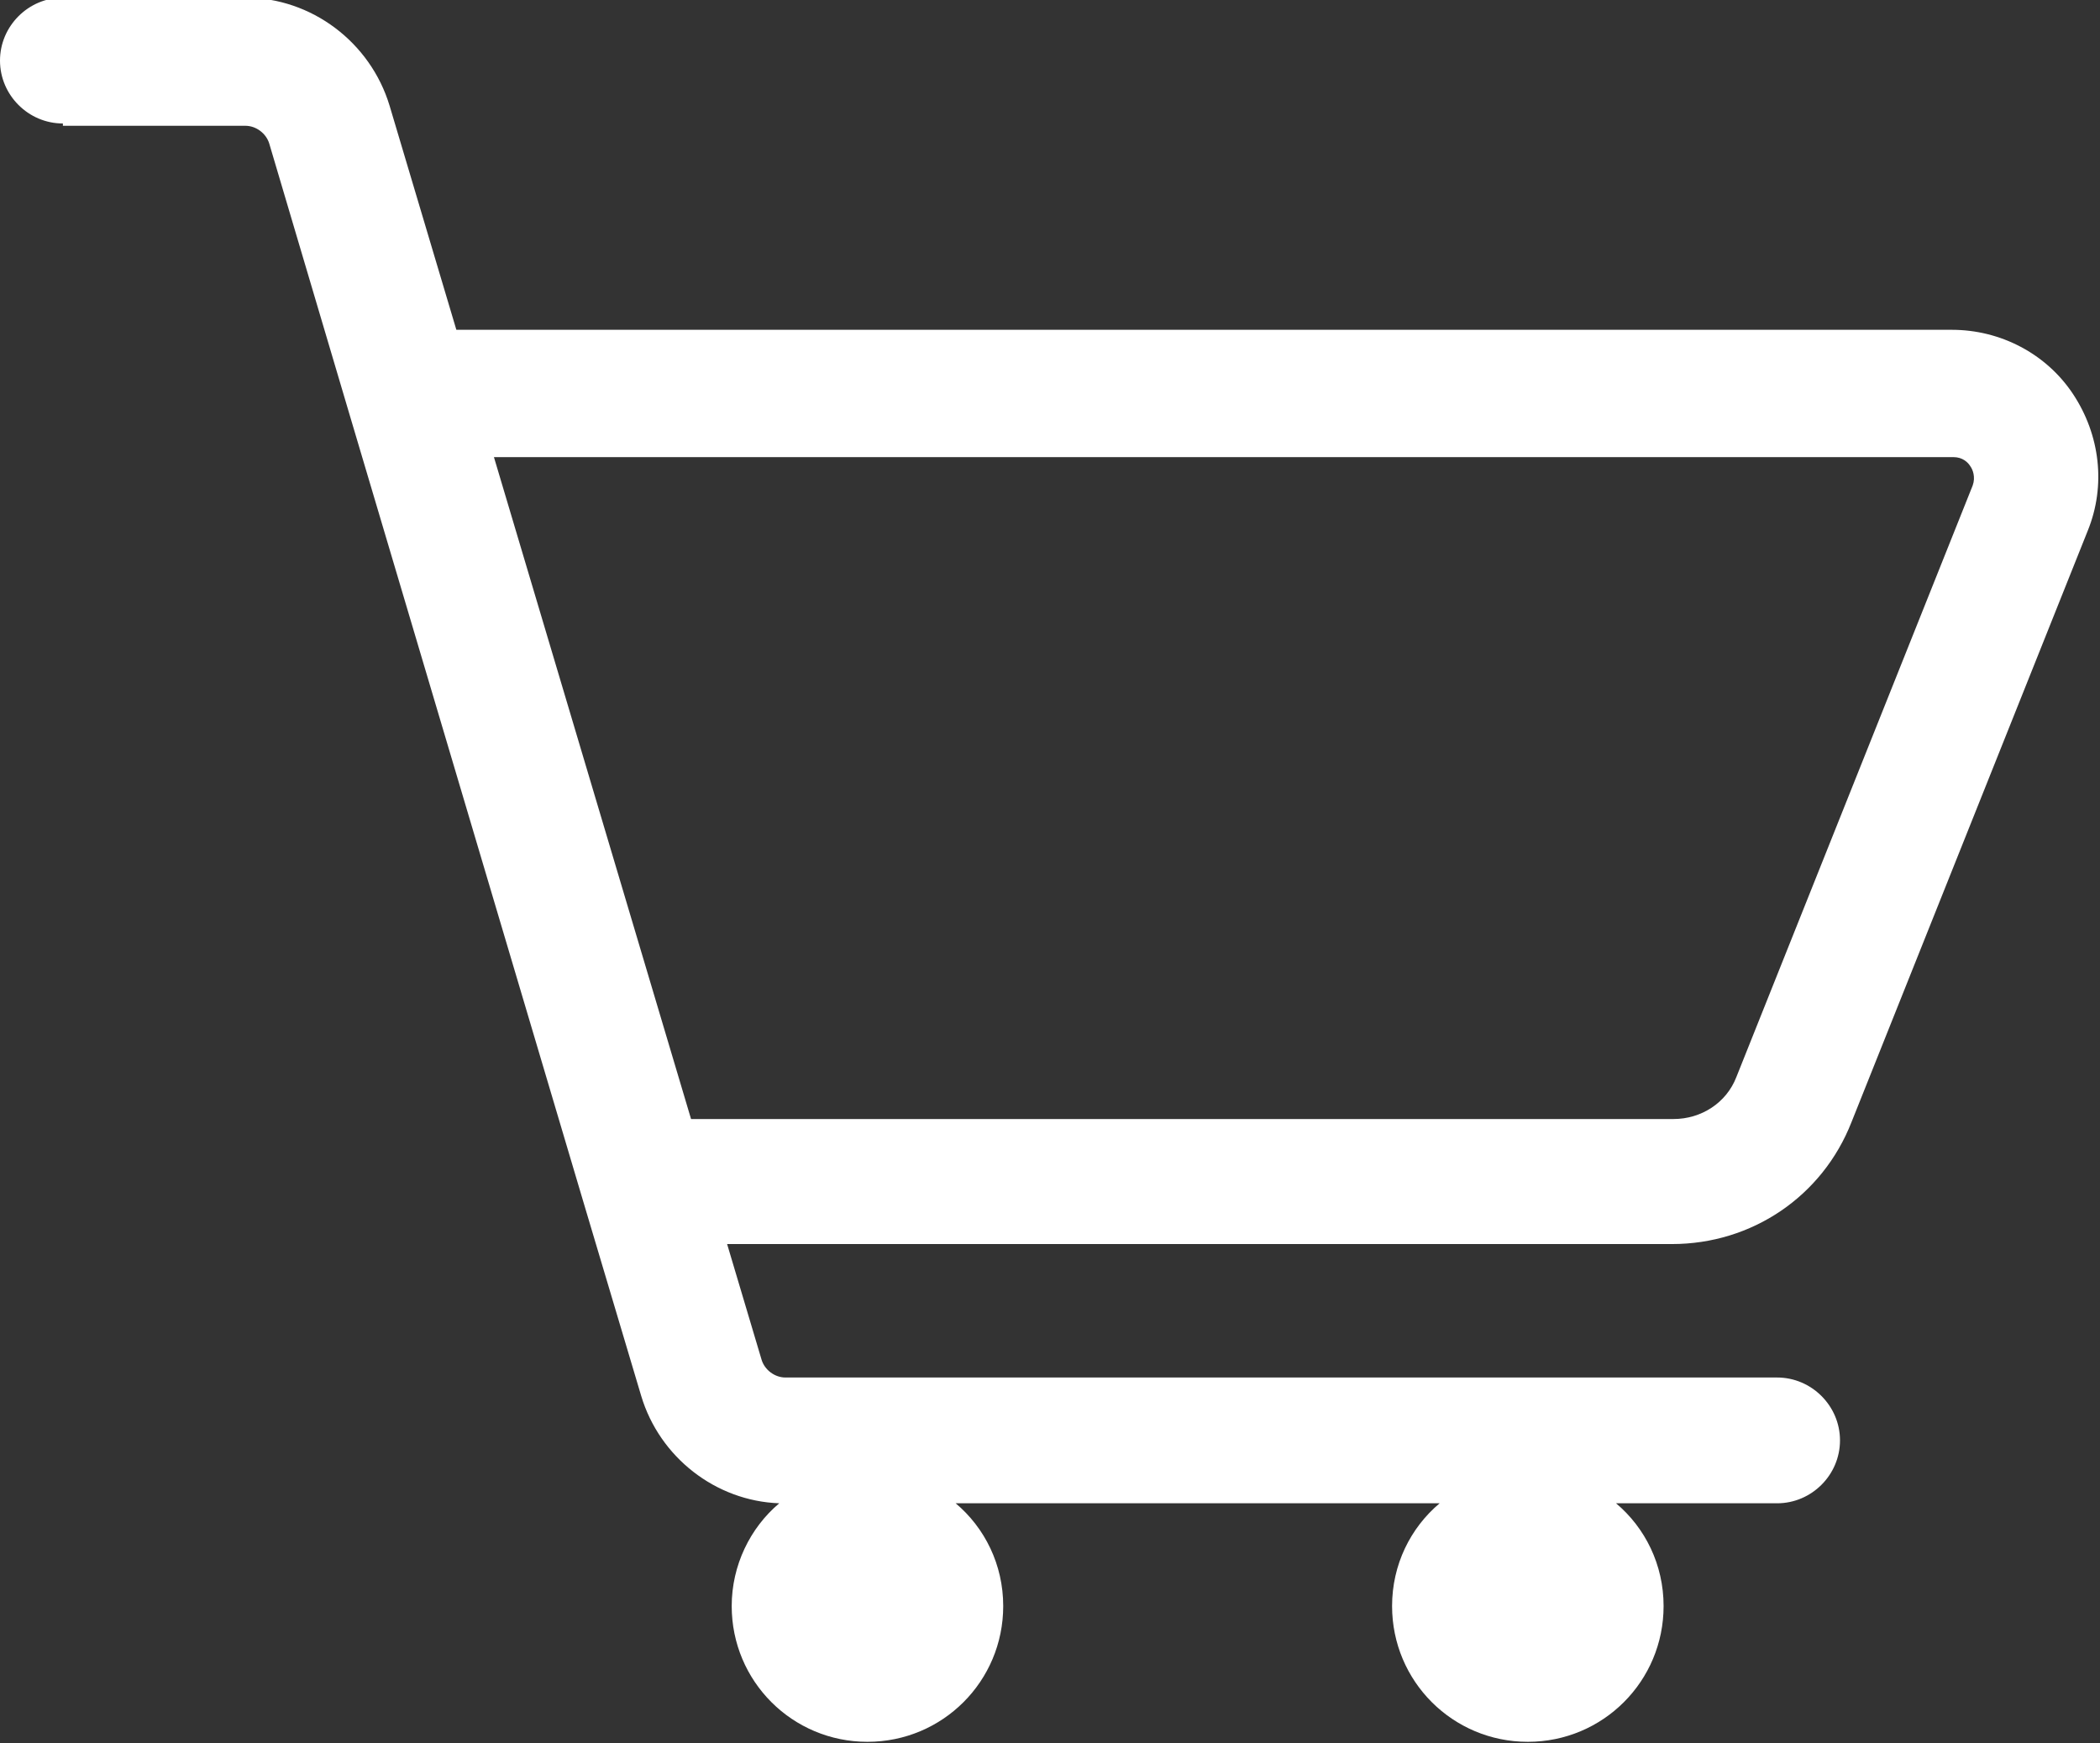
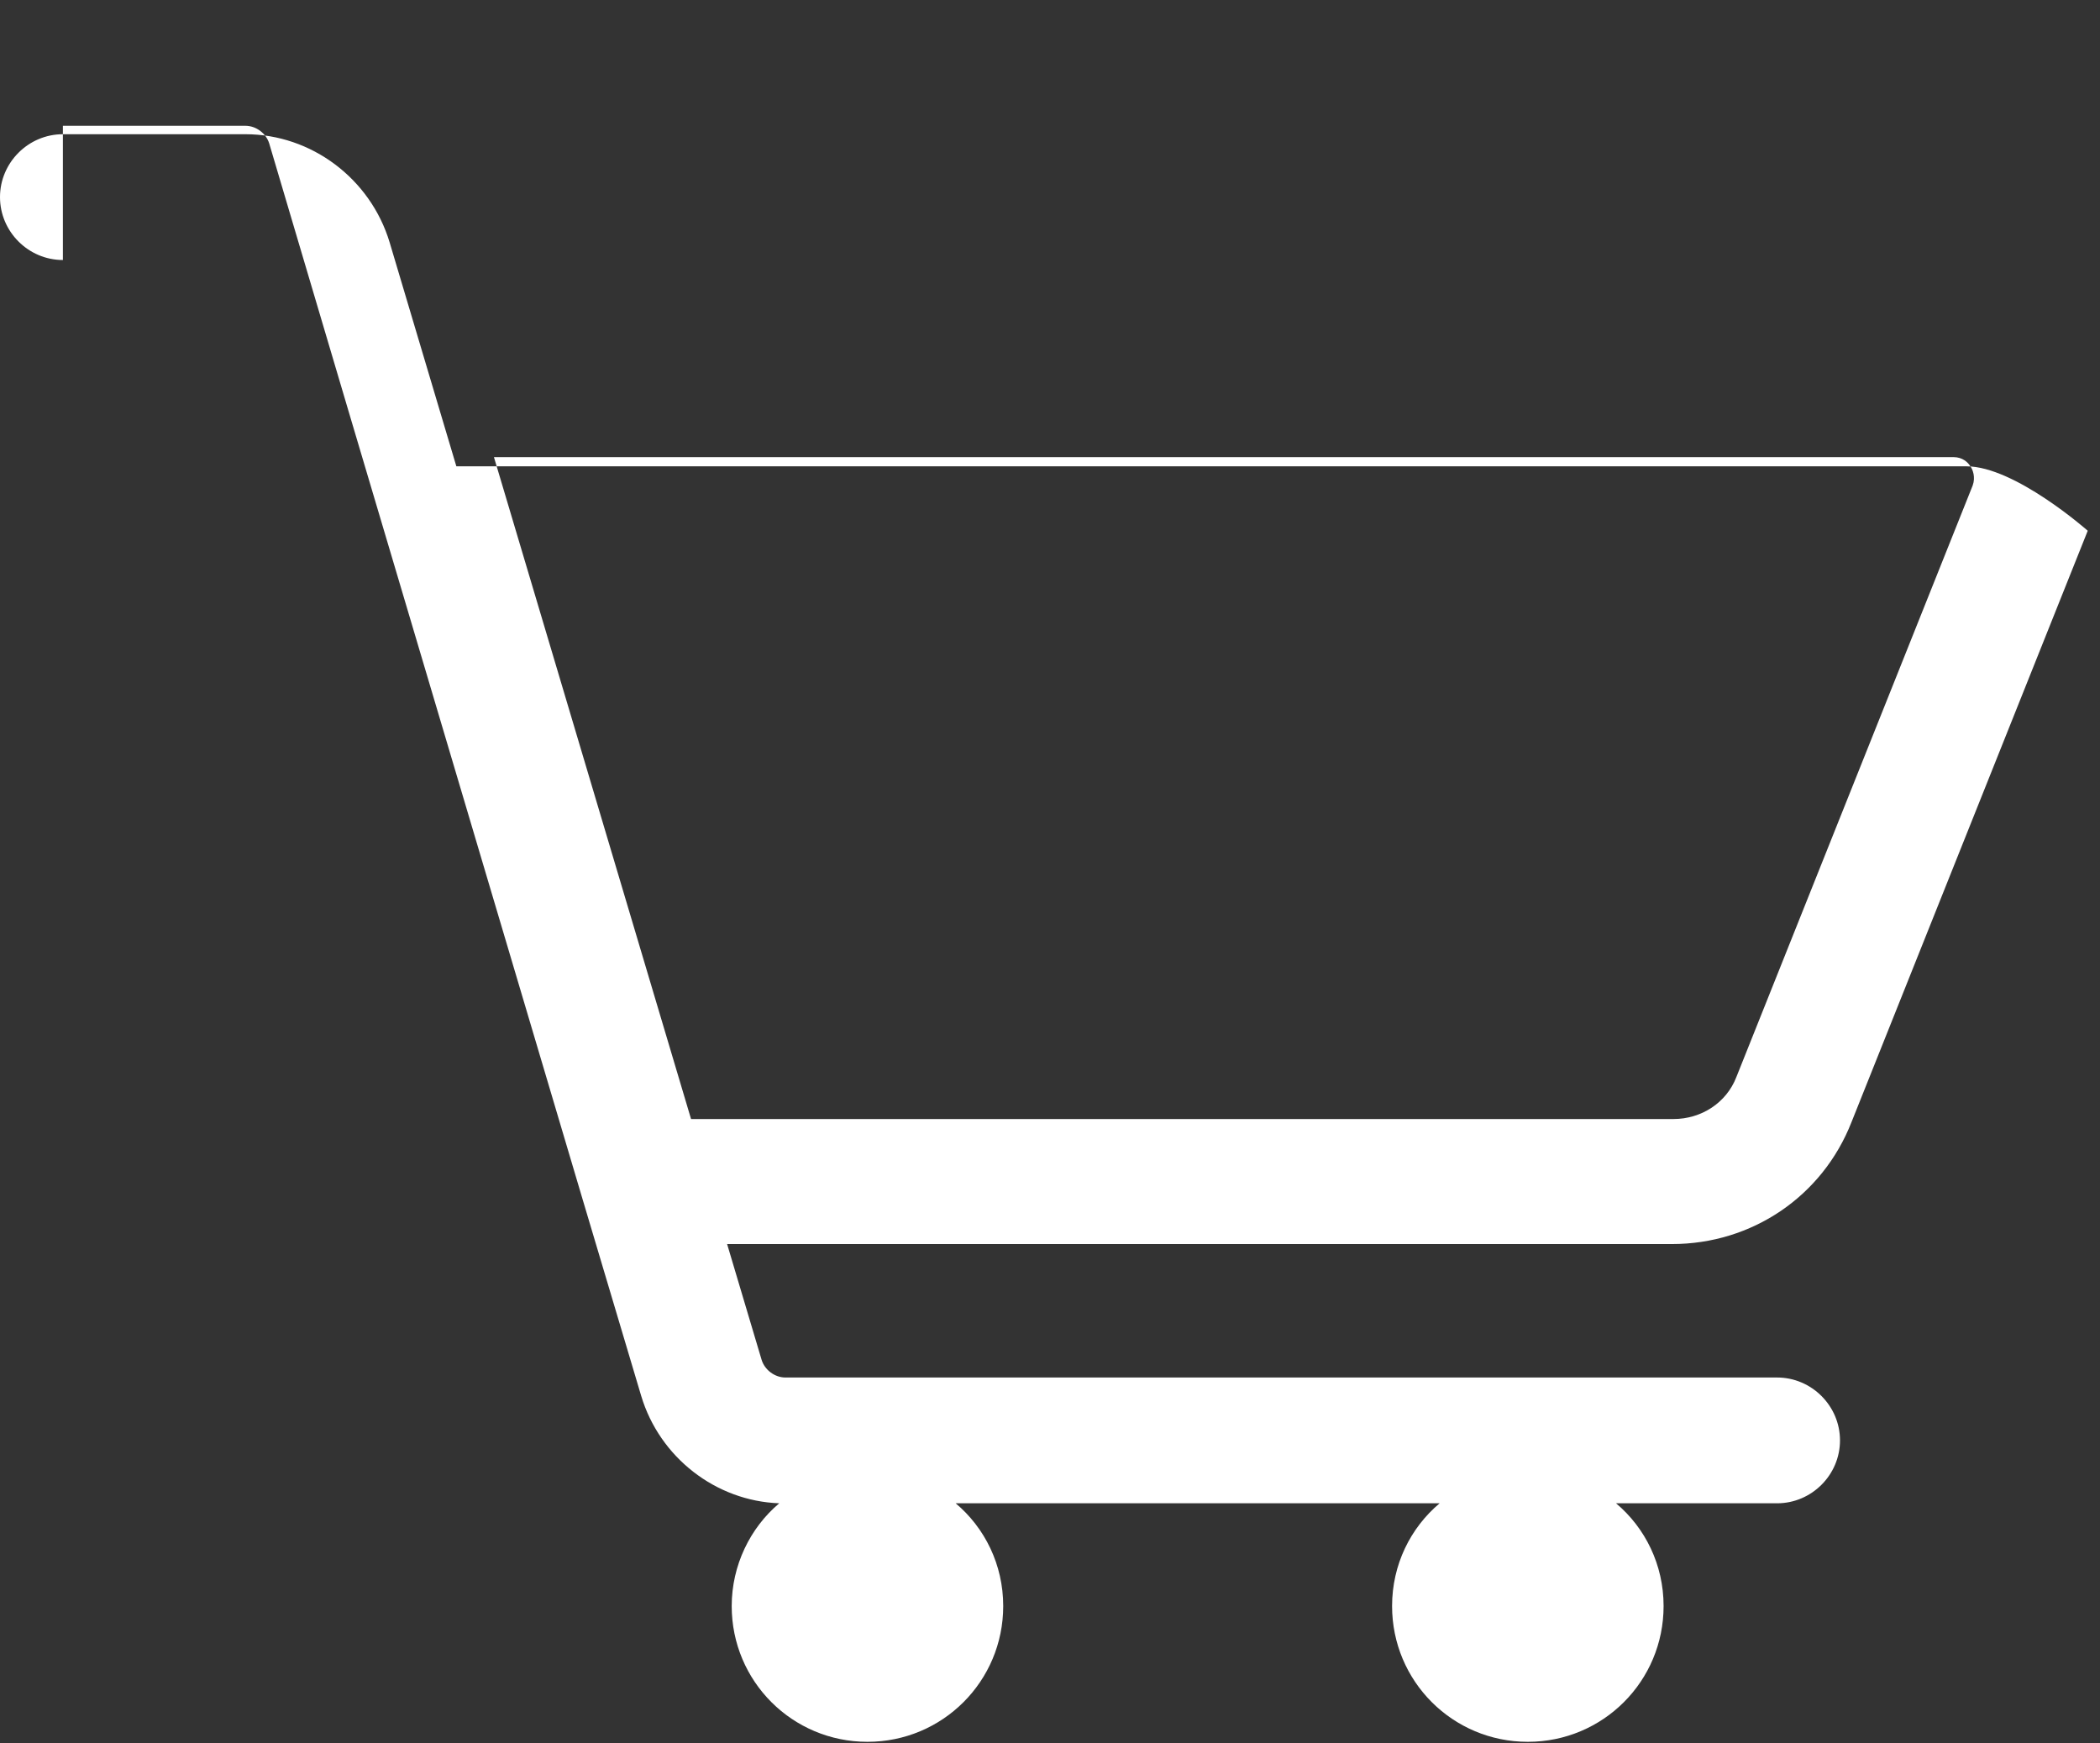
<svg xmlns="http://www.w3.org/2000/svg" id="_レイヤー_2" data-name="レイヤー 2" viewBox="0 0 27.38 22.73">
  <rect x="0" y="0" width="27.38" height="22.73" fill="#333333" stroke="none" />
  <defs>
    <style>
      .cls-1 {
        fill: #fff;
      }
    </style>
  </defs>
  <g id="_レイヤー_8" data-name="レイヤー 8">
-     <path class="cls-1" d="M.82,1.64h2.38c.14,0,.27.1.31.23l1.04,3.51s0,0,0,0l3.05,10.27s0,0,0,0l.76,2.55c.24.8.97,1.37,1.8,1.4-.38.32-.62.81-.62,1.34,0,.98.79,1.77,1.77,1.77s1.77-.79,1.77-1.77c0-.54-.24-1.02-.62-1.34h6.31c-.38.32-.62.8-.62,1.34,0,.98.79,1.77,1.77,1.77s1.77-.79,1.77-1.77c0-.54-.24-1.02-.62-1.34h2.1c.45,0,.82-.37.82-.82s-.37-.82-.82-.82h-12.93c-.14,0-.27-.1-.31-.23l-.45-1.51h12.32c1.04,0,1.96-.62,2.34-1.59l3.08-7.71c.24-.59.16-1.25-.19-1.78s-.95-.84-1.58-.84H5.95l-.87-2.92c-.25-.83-1.02-1.41-1.88-1.41H.82c-.45,0-.82.37-.82.82s.37.82.82.82ZM25.47,5.96c.12,0,.19.07.22.12.03.04.07.14.03.25l-3.08,7.71c-.13.34-.46.55-.82.55h-12.81l-2.57-8.63h19.03Z" />
+     <path class="cls-1" d="M.82,1.64h2.38c.14,0,.27.1.31.23l1.04,3.51s0,0,0,0l3.05,10.27s0,0,0,0l.76,2.55c.24.8.97,1.37,1.8,1.4-.38.32-.62.81-.62,1.34,0,.98.79,1.77,1.77,1.77s1.77-.79,1.77-1.77c0-.54-.24-1.02-.62-1.34h6.31c-.38.32-.62.8-.62,1.34,0,.98.79,1.77,1.77,1.77s1.77-.79,1.77-1.77c0-.54-.24-1.02-.62-1.34h2.1c.45,0,.82-.37.82-.82s-.37-.82-.82-.82h-12.93c-.14,0-.27-.1-.31-.23l-.45-1.51h12.32c1.04,0,1.96-.62,2.34-1.59l3.08-7.71s-.95-.84-1.58-.84H5.95l-.87-2.92c-.25-.83-1.02-1.41-1.88-1.41H.82c-.45,0-.82.37-.82.82s.37.82.82.82ZM25.47,5.96c.12,0,.19.07.22.12.03.04.07.14.03.25l-3.08,7.71c-.13.34-.46.55-.82.55h-12.81l-2.57-8.63h19.03Z" />
  </g>
</svg>